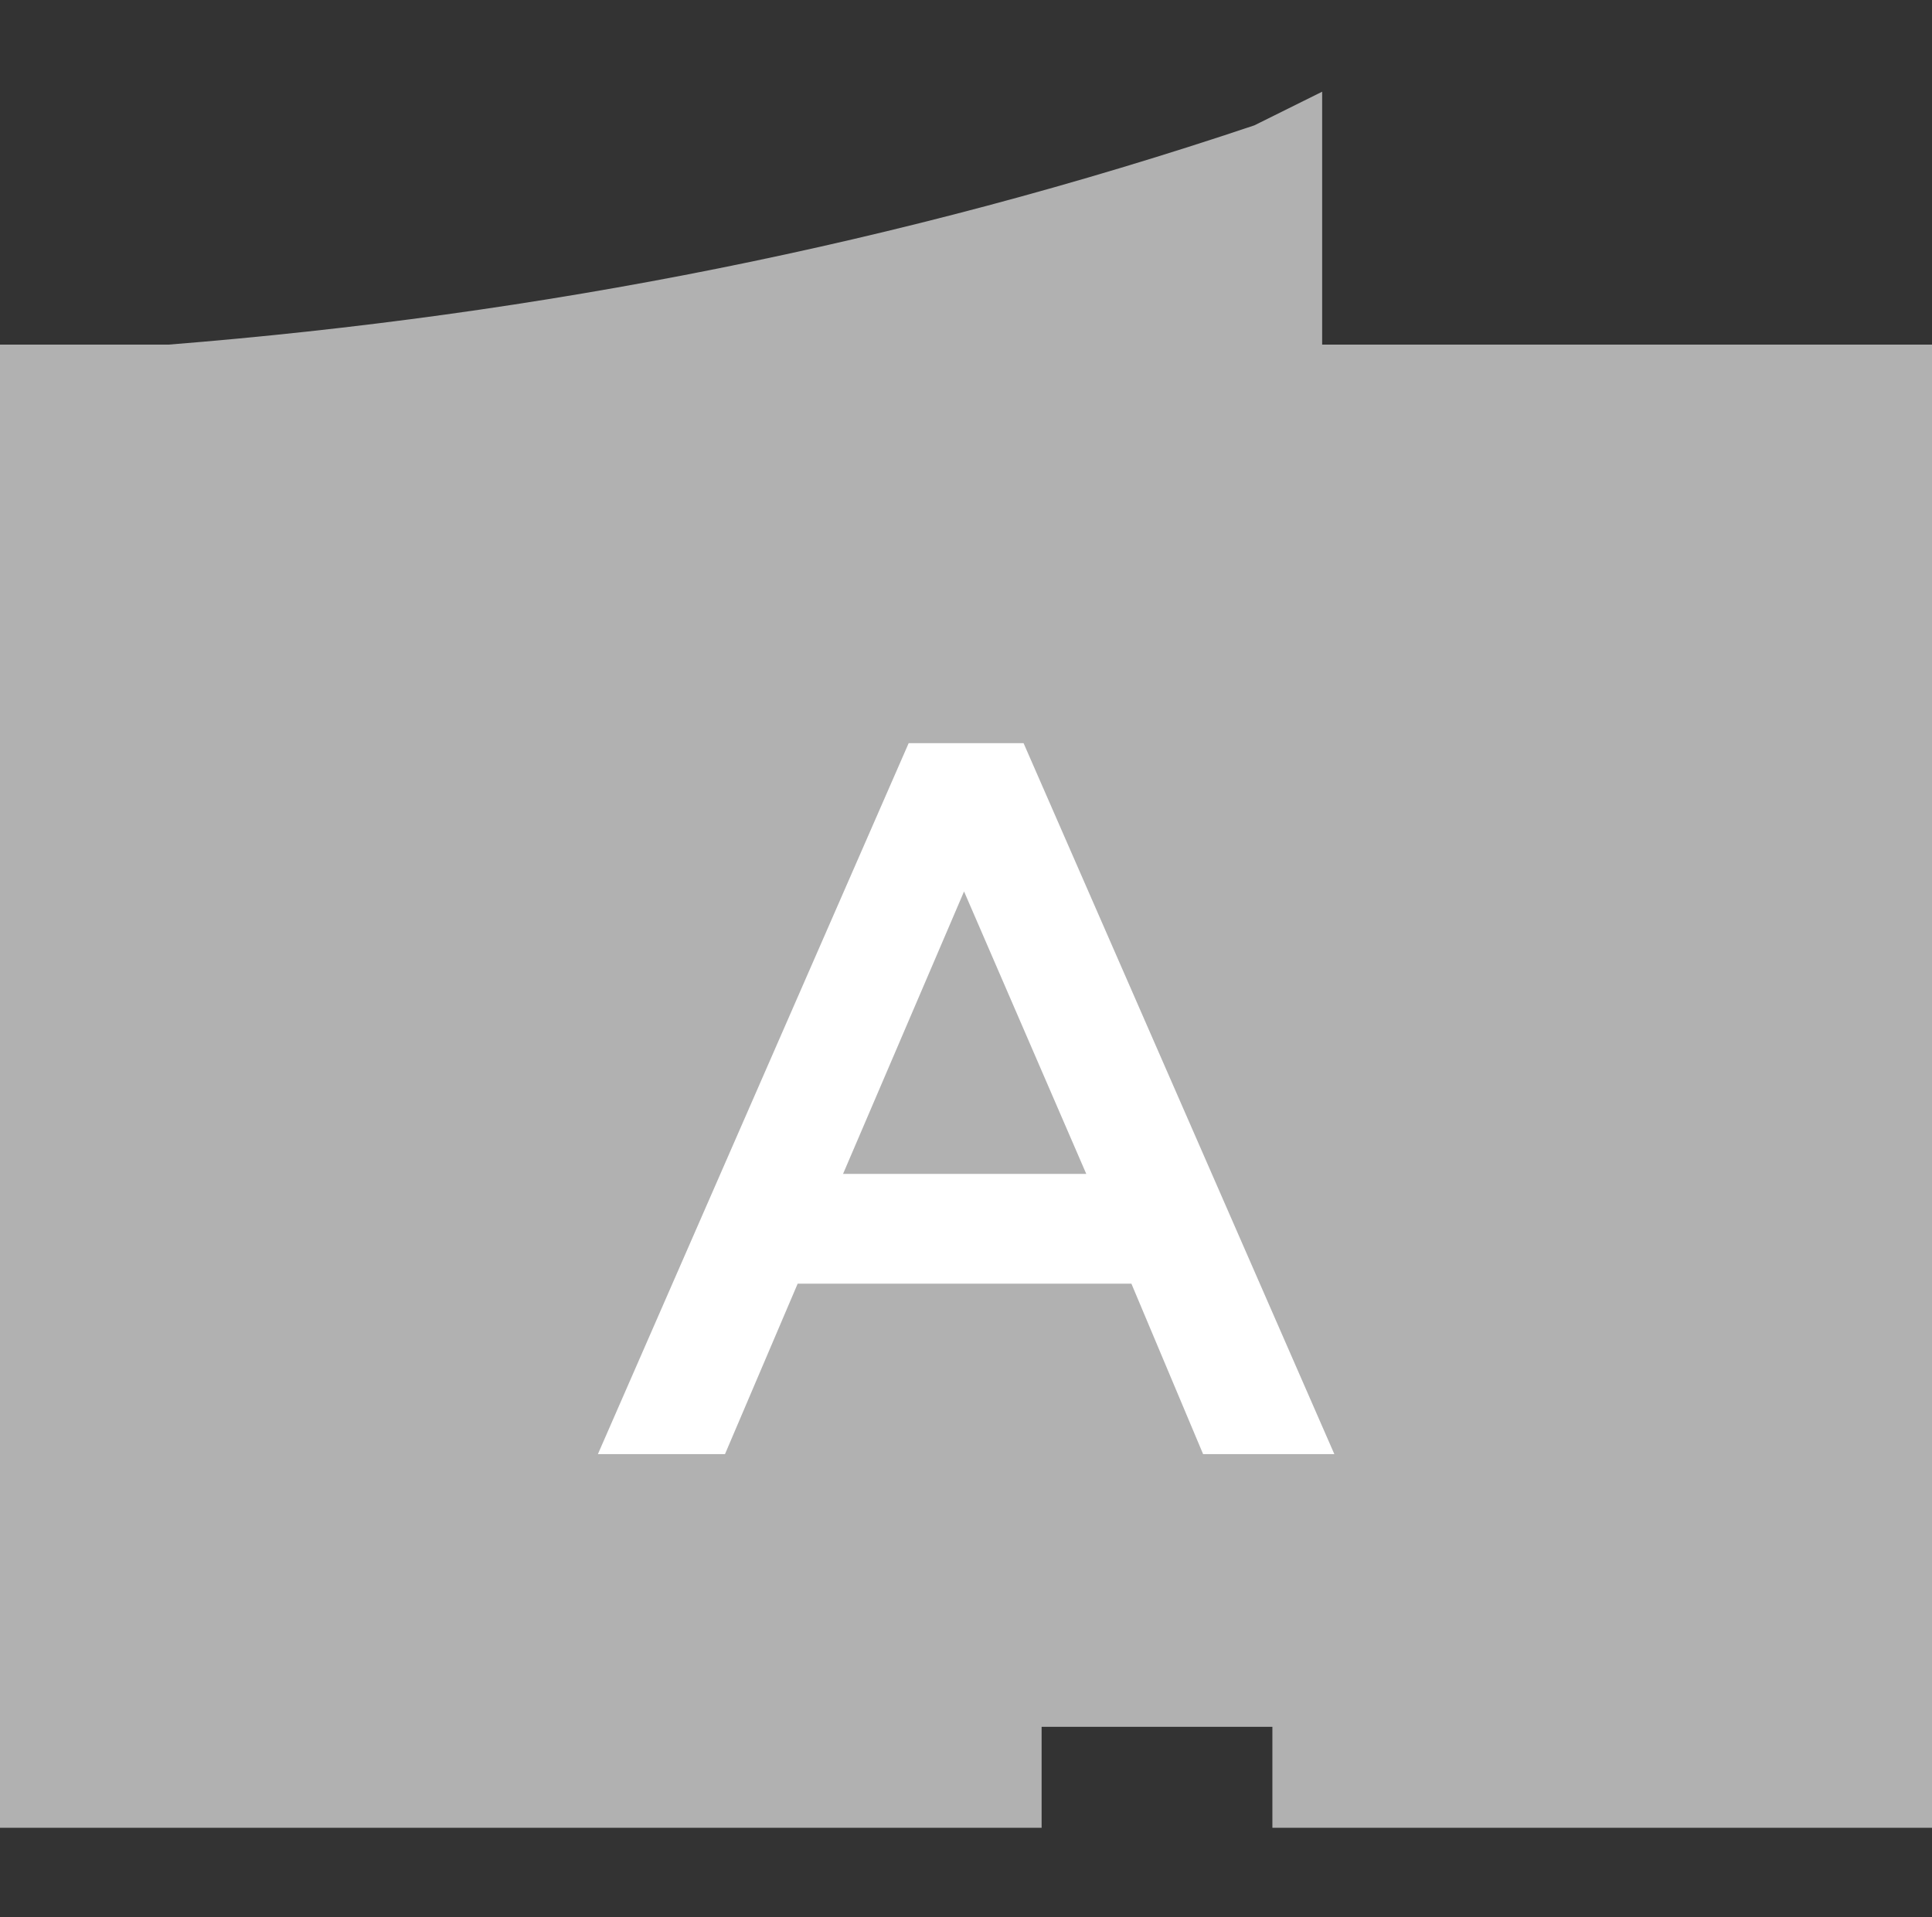
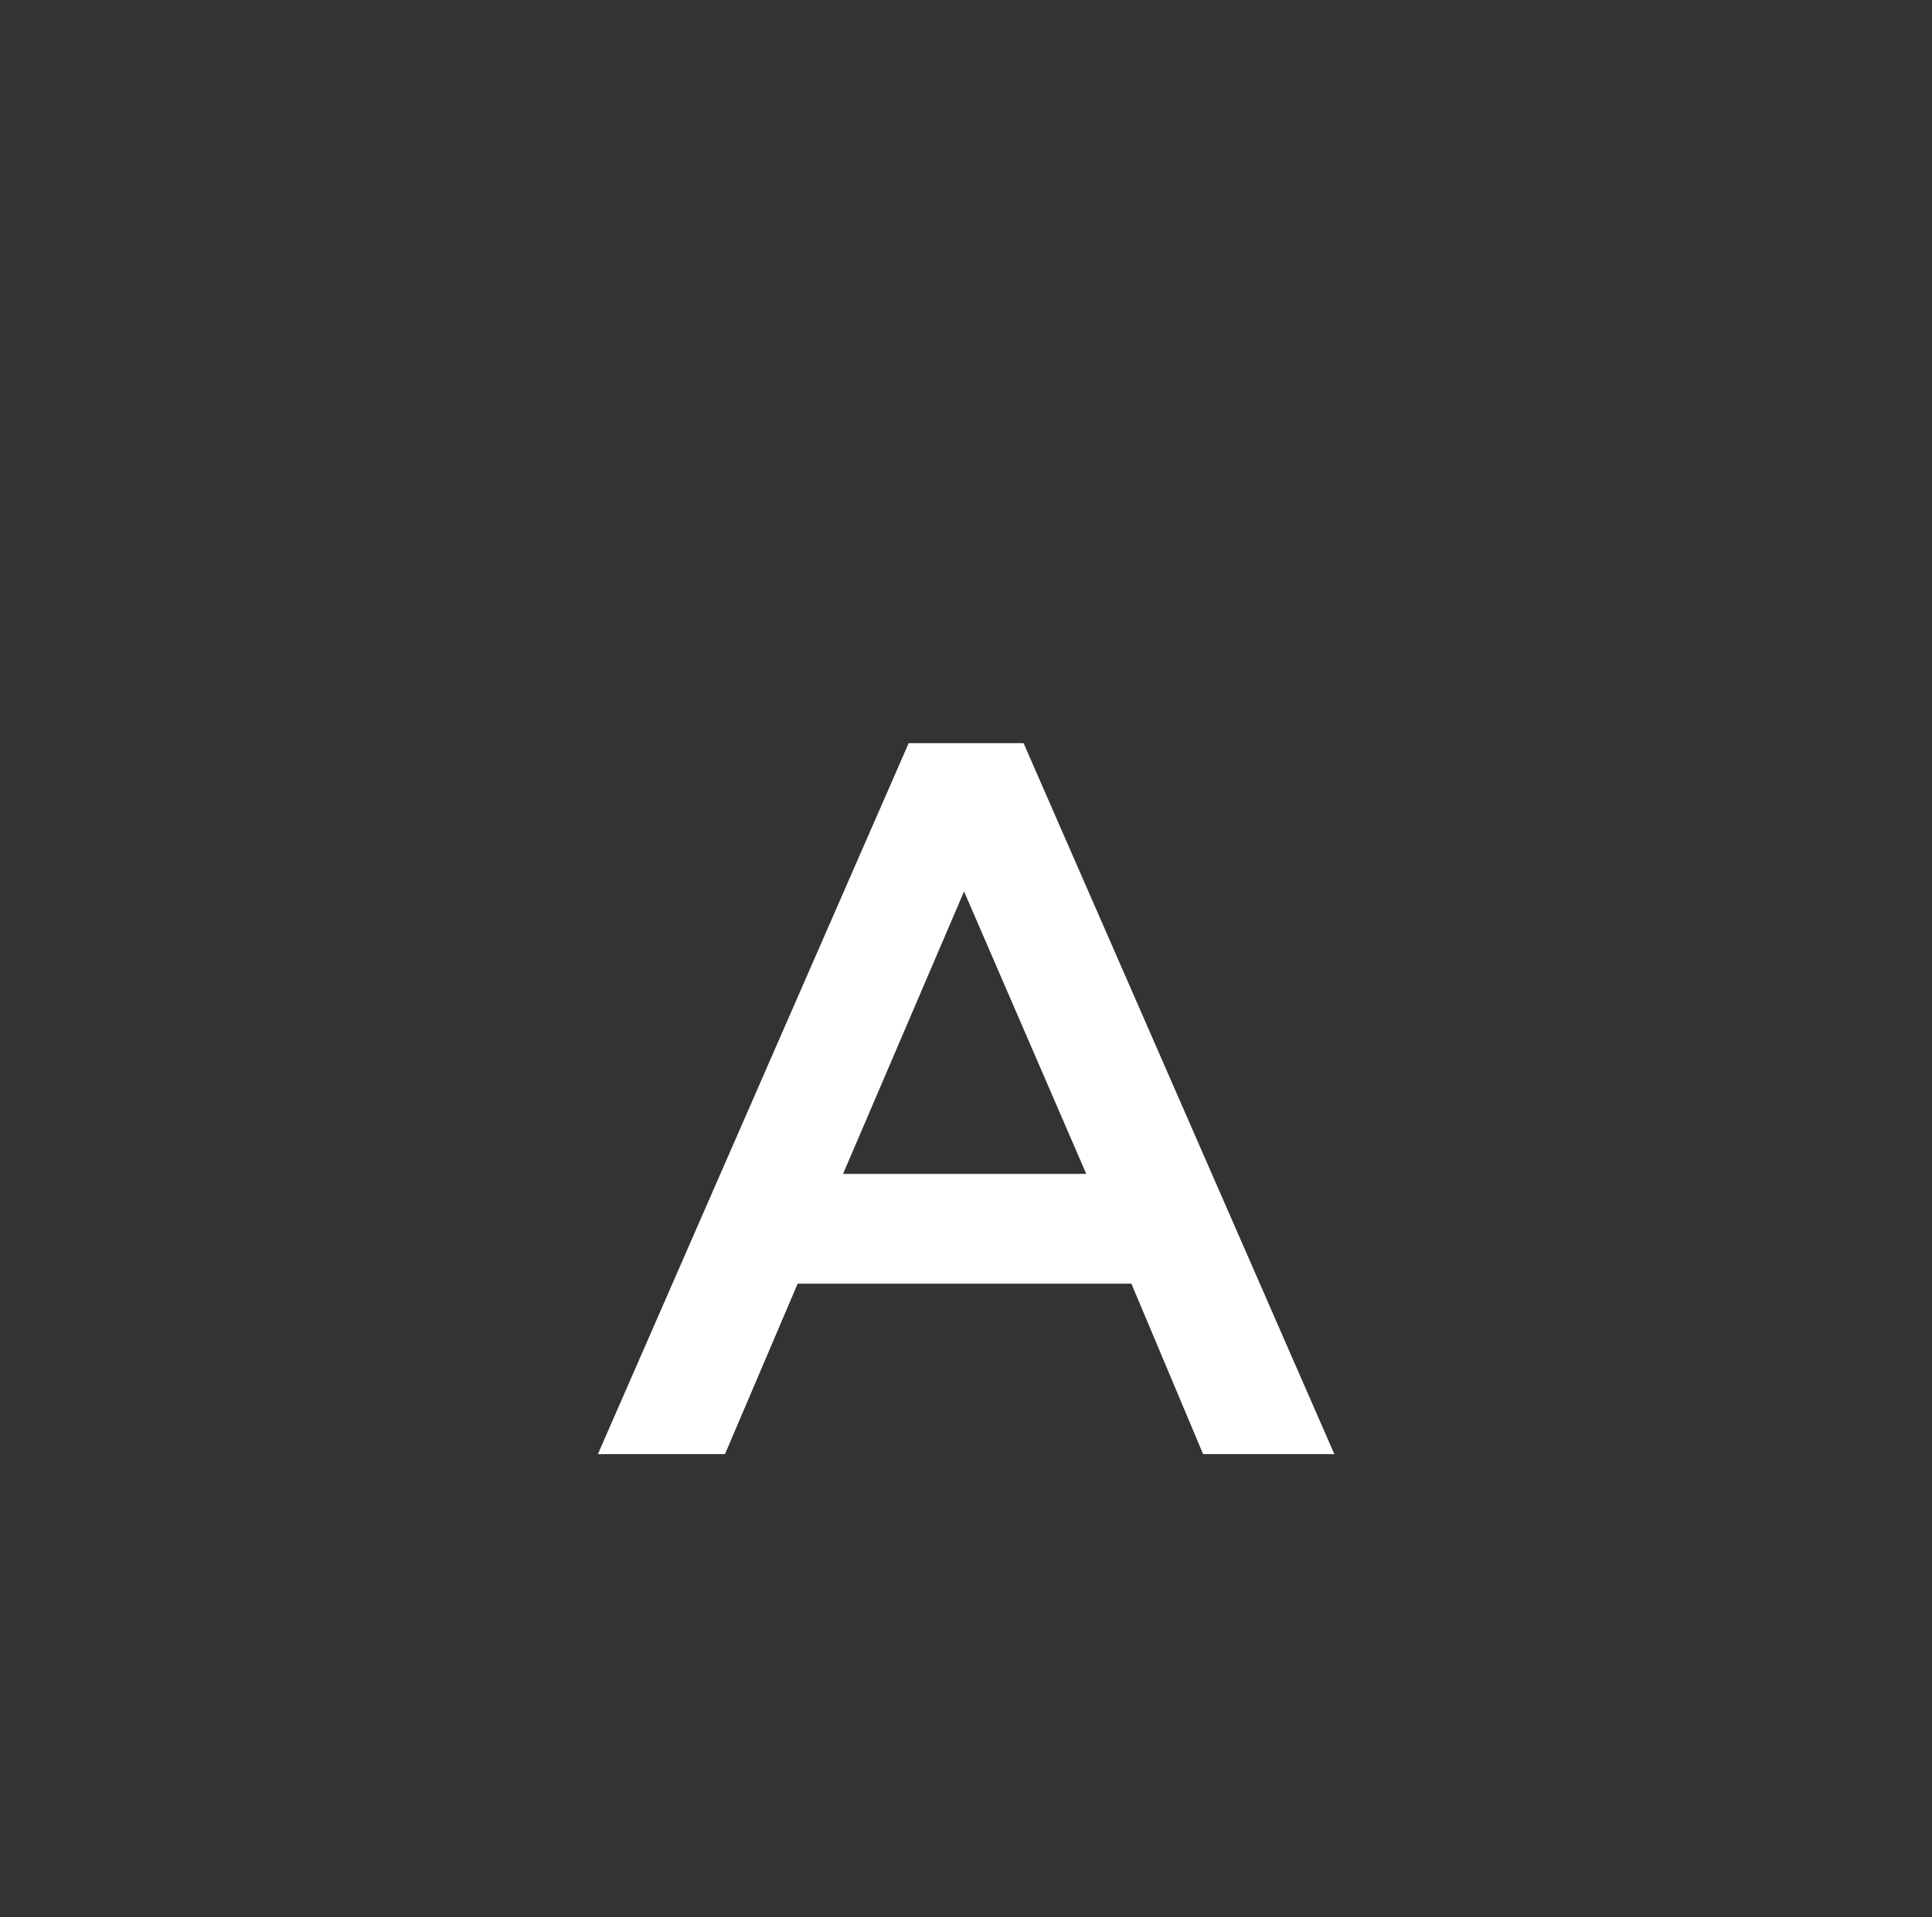
<svg xmlns="http://www.w3.org/2000/svg" version="1.1" id="Layer_1" x="0px" y="0px" viewBox="0 -98 792 786" enable-background="new 0 -98 792 786" xml:space="preserve">
  <rect x="0" y="-98" width="792" height="786" fill="#333333" stroke="none" />
  <title>apto-Recurso 3</title>
-   <path fill="#B1B1B1" d="M542-60.4l-27.8,13.8C368.9,2.2,221.6,31.1,69.1,43.3H35.3H0v608.1h427v-41.4h94.6v41.4H792V43.3H542V-60.4z  " />
  <path fill="#FFFFFF" d="M372.5,206.7h47.1L547,498.2h-53.8l-29.4-69.9H327l-29.8,69.9h-52.1L372.5,206.7z M445.3,383.3l-50.1-115.8  l-49.6,115.8H445.3z" />
</svg>